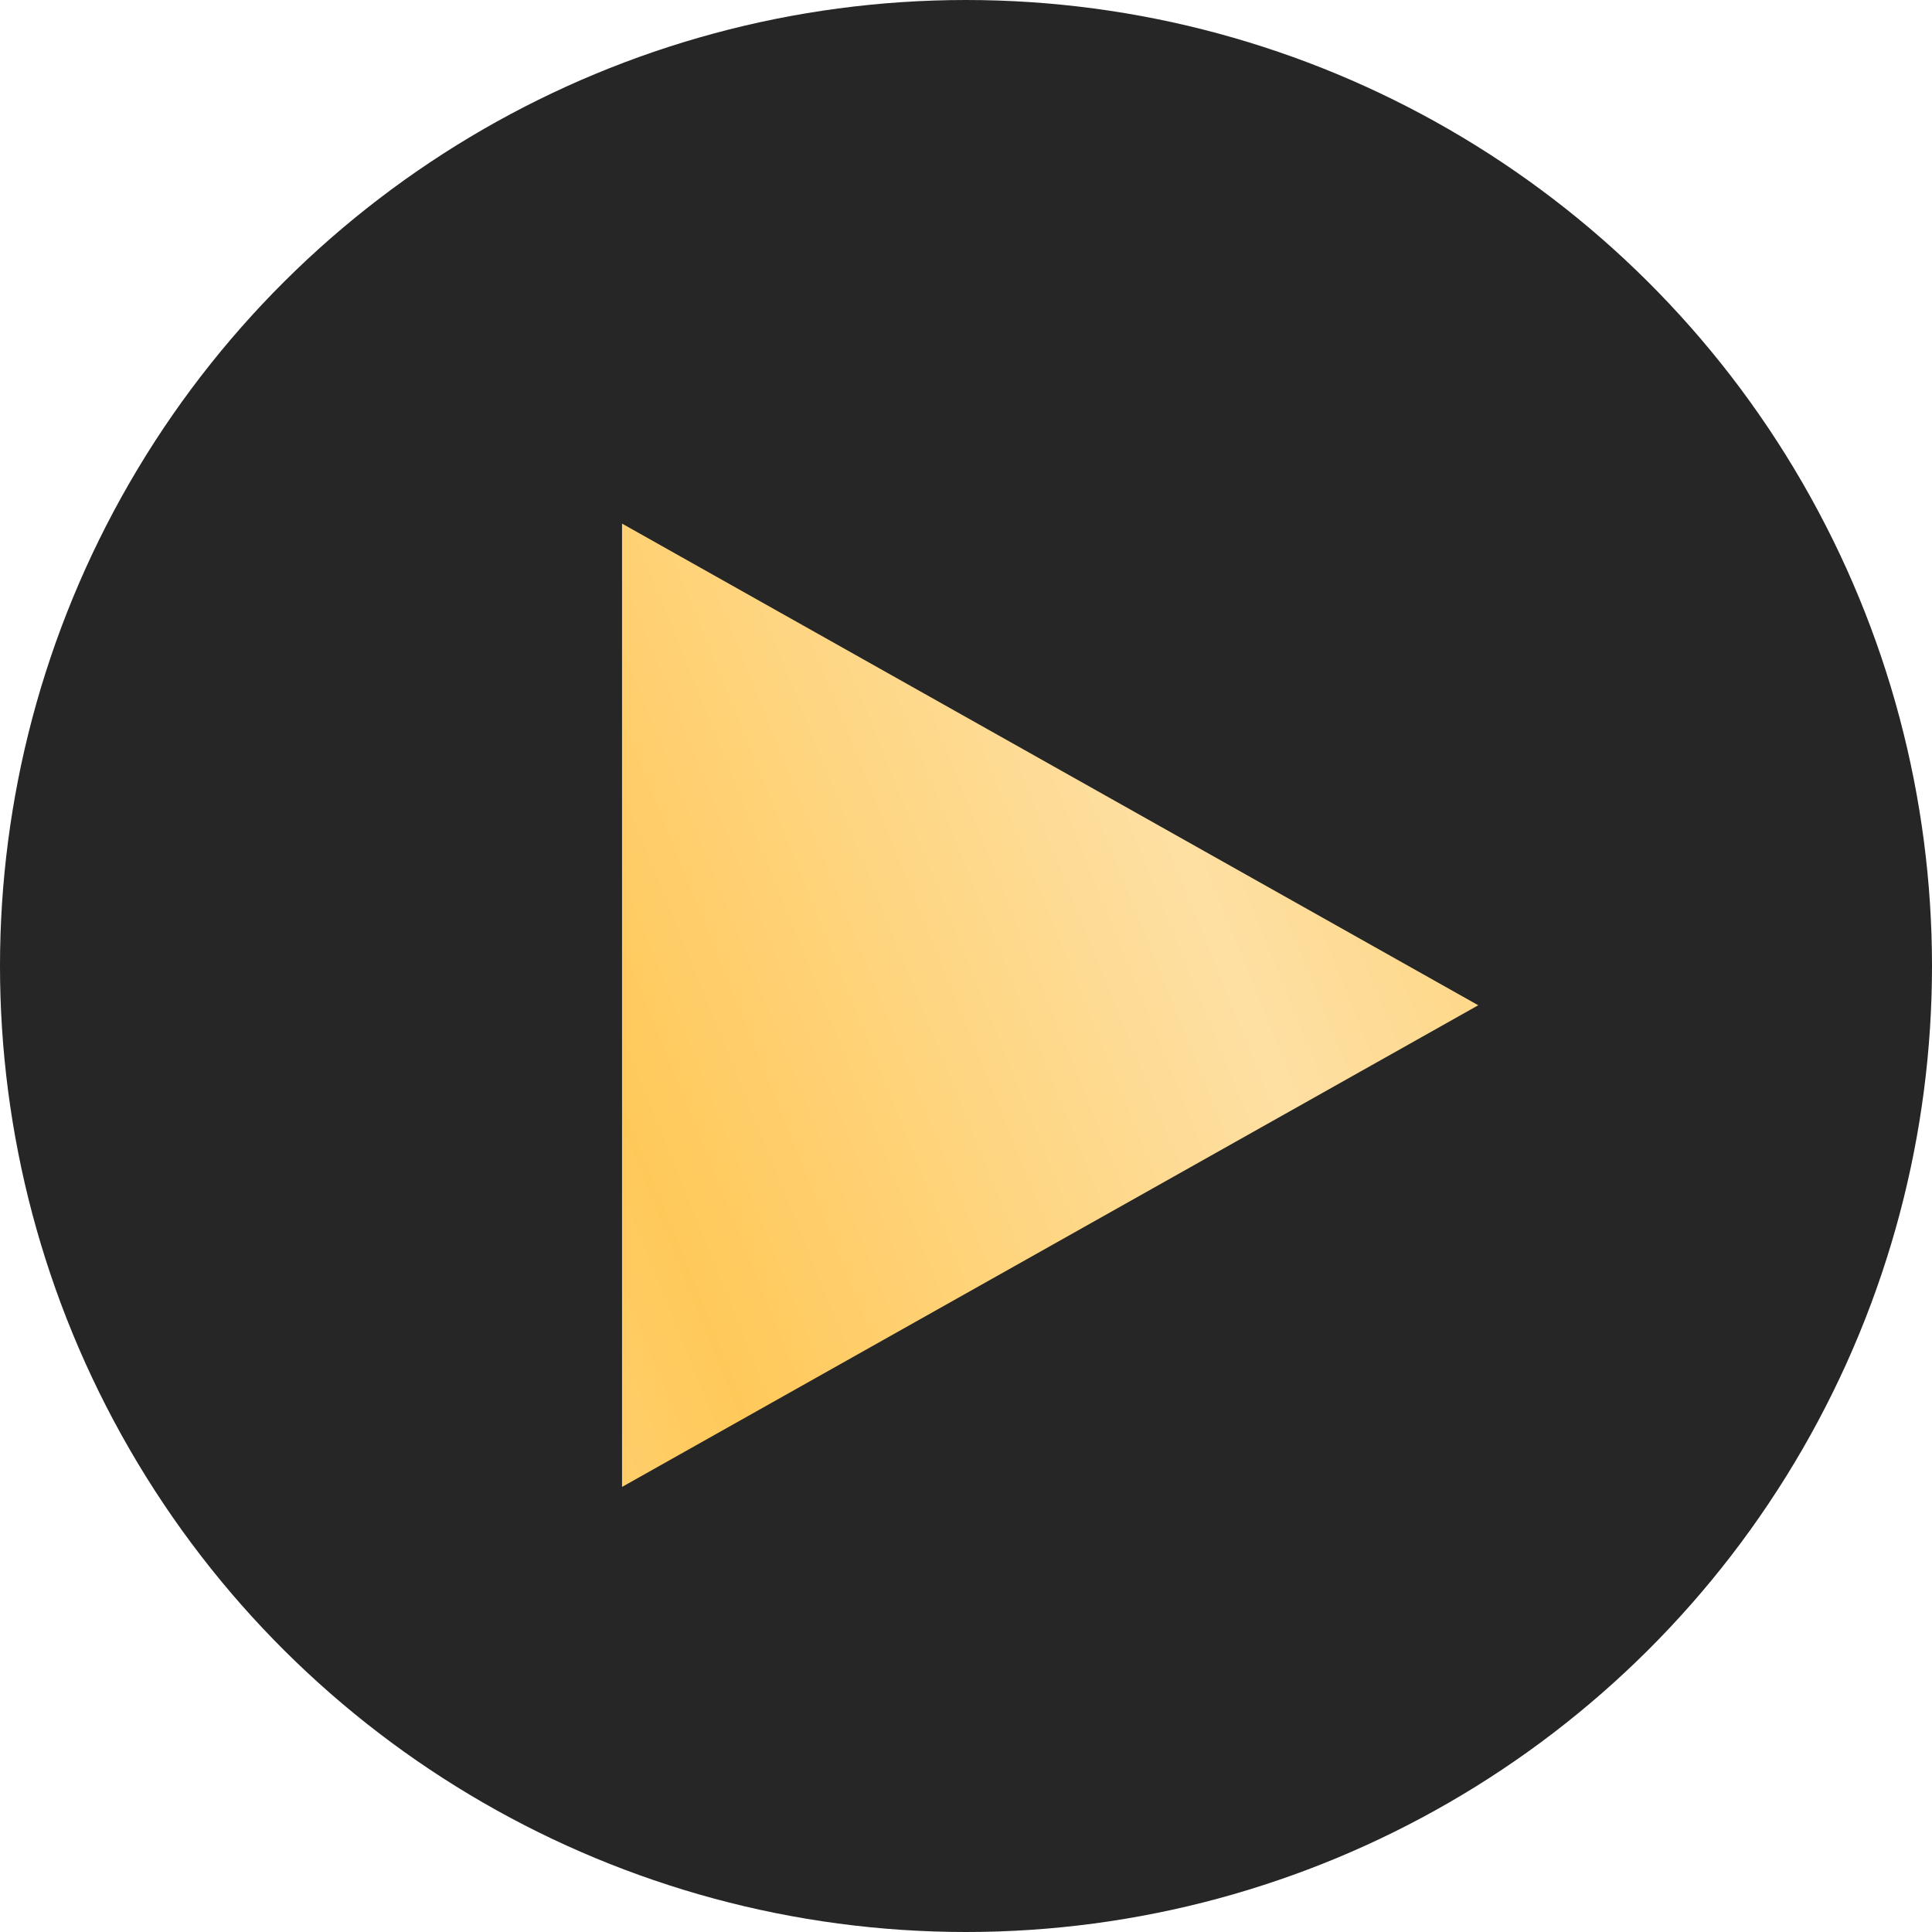
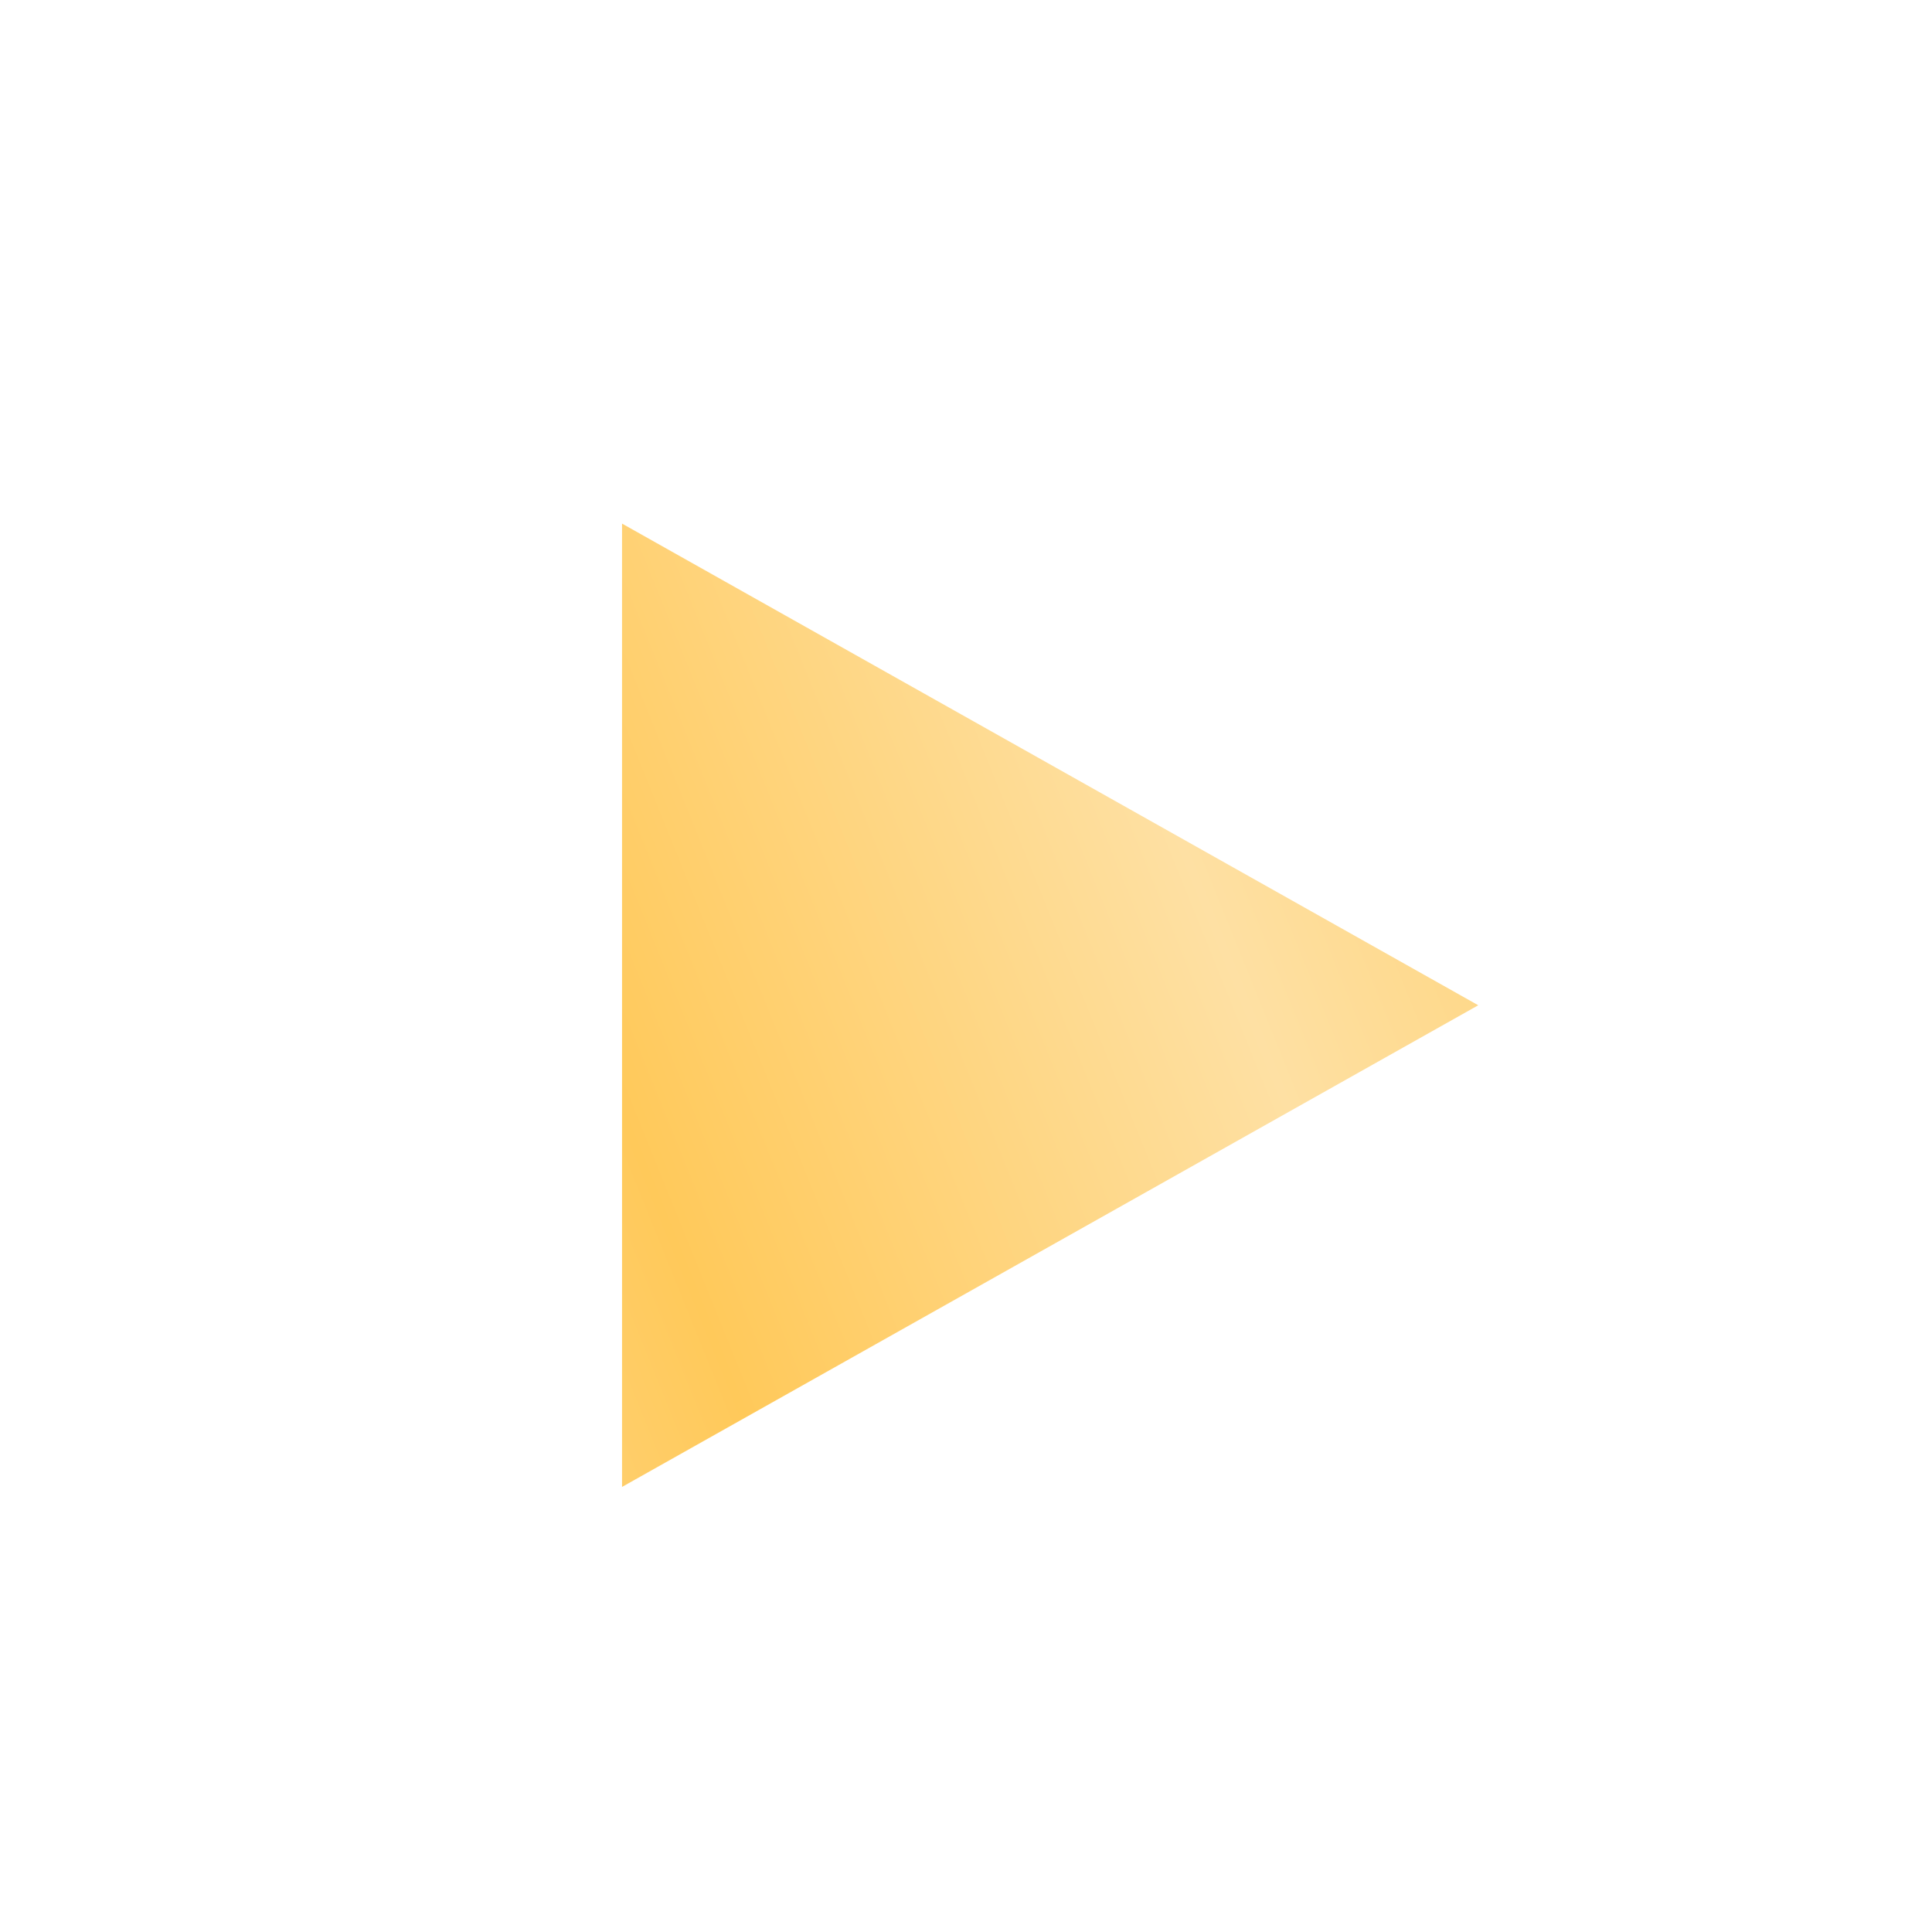
<svg xmlns="http://www.w3.org/2000/svg" width="62" height="62" viewBox="0 0 62 62" fill="none">
-   <circle cx="31" cy="31" r="31" transform="rotate(-90 31 31)" fill="#262626" />
  <g filter="url(#filter0_d_3_91)">
    <path d="M47.439 31L19.962 46.457L19.962 15.543L47.439 31Z" fill="url(#paint0_linear_3_91)" />
  </g>
  <defs>
    <filter id="filter0_d_3_91" x="18.702" y="15.543" width="29.997" height="33.434" filterUnits="userSpaceOnUse" color-interpolation-filters="sRGB">
      <feFlood flood-opacity="0" result="BackgroundImageFix" />
      <feColorMatrix in="SourceAlpha" type="matrix" values="0 0 0 0 0 0 0 0 0 0 0 0 0 0 0 0 0 0 127 0" result="hardAlpha" />
      <feOffset dy="1.26" />
      <feGaussianBlur stdDeviation="0.63" />
      <feComposite in2="hardAlpha" operator="out" />
      <feColorMatrix type="matrix" values="0 0 0 0 0.733 0 0 0 0 0.733 0 0 0 0 0.733 0 0 0 0.22 0" />
      <feBlend mode="normal" in2="BackgroundImageFix" result="effect1_dropShadow_3_91" />
      <feBlend mode="normal" in="SourceGraphic" in2="effect1_dropShadow_3_91" result="shape" />
    </filter>
    <linearGradient id="paint0_linear_3_91" x1="69.958" y1="-6.621" x2="-60.761" y2="46.216" gradientUnits="userSpaceOnUse">
      <stop stop-color="#FEE0A3" />
      <stop offset="0.151" stop-color="#FFC95A" />
      <stop offset="0.297" stop-color="#FEE0A3" />
      <stop offset="0.438" stop-color="#FFC95A" />
      <stop offset="0.578" stop-color="#FEE0A3" />
      <stop offset="0.719" stop-color="#FFC95A" />
      <stop offset="0.859" stop-color="#FEE0A3" />
      <stop offset="1" stop-color="#FFC95A" />
    </linearGradient>
  </defs>
</svg>